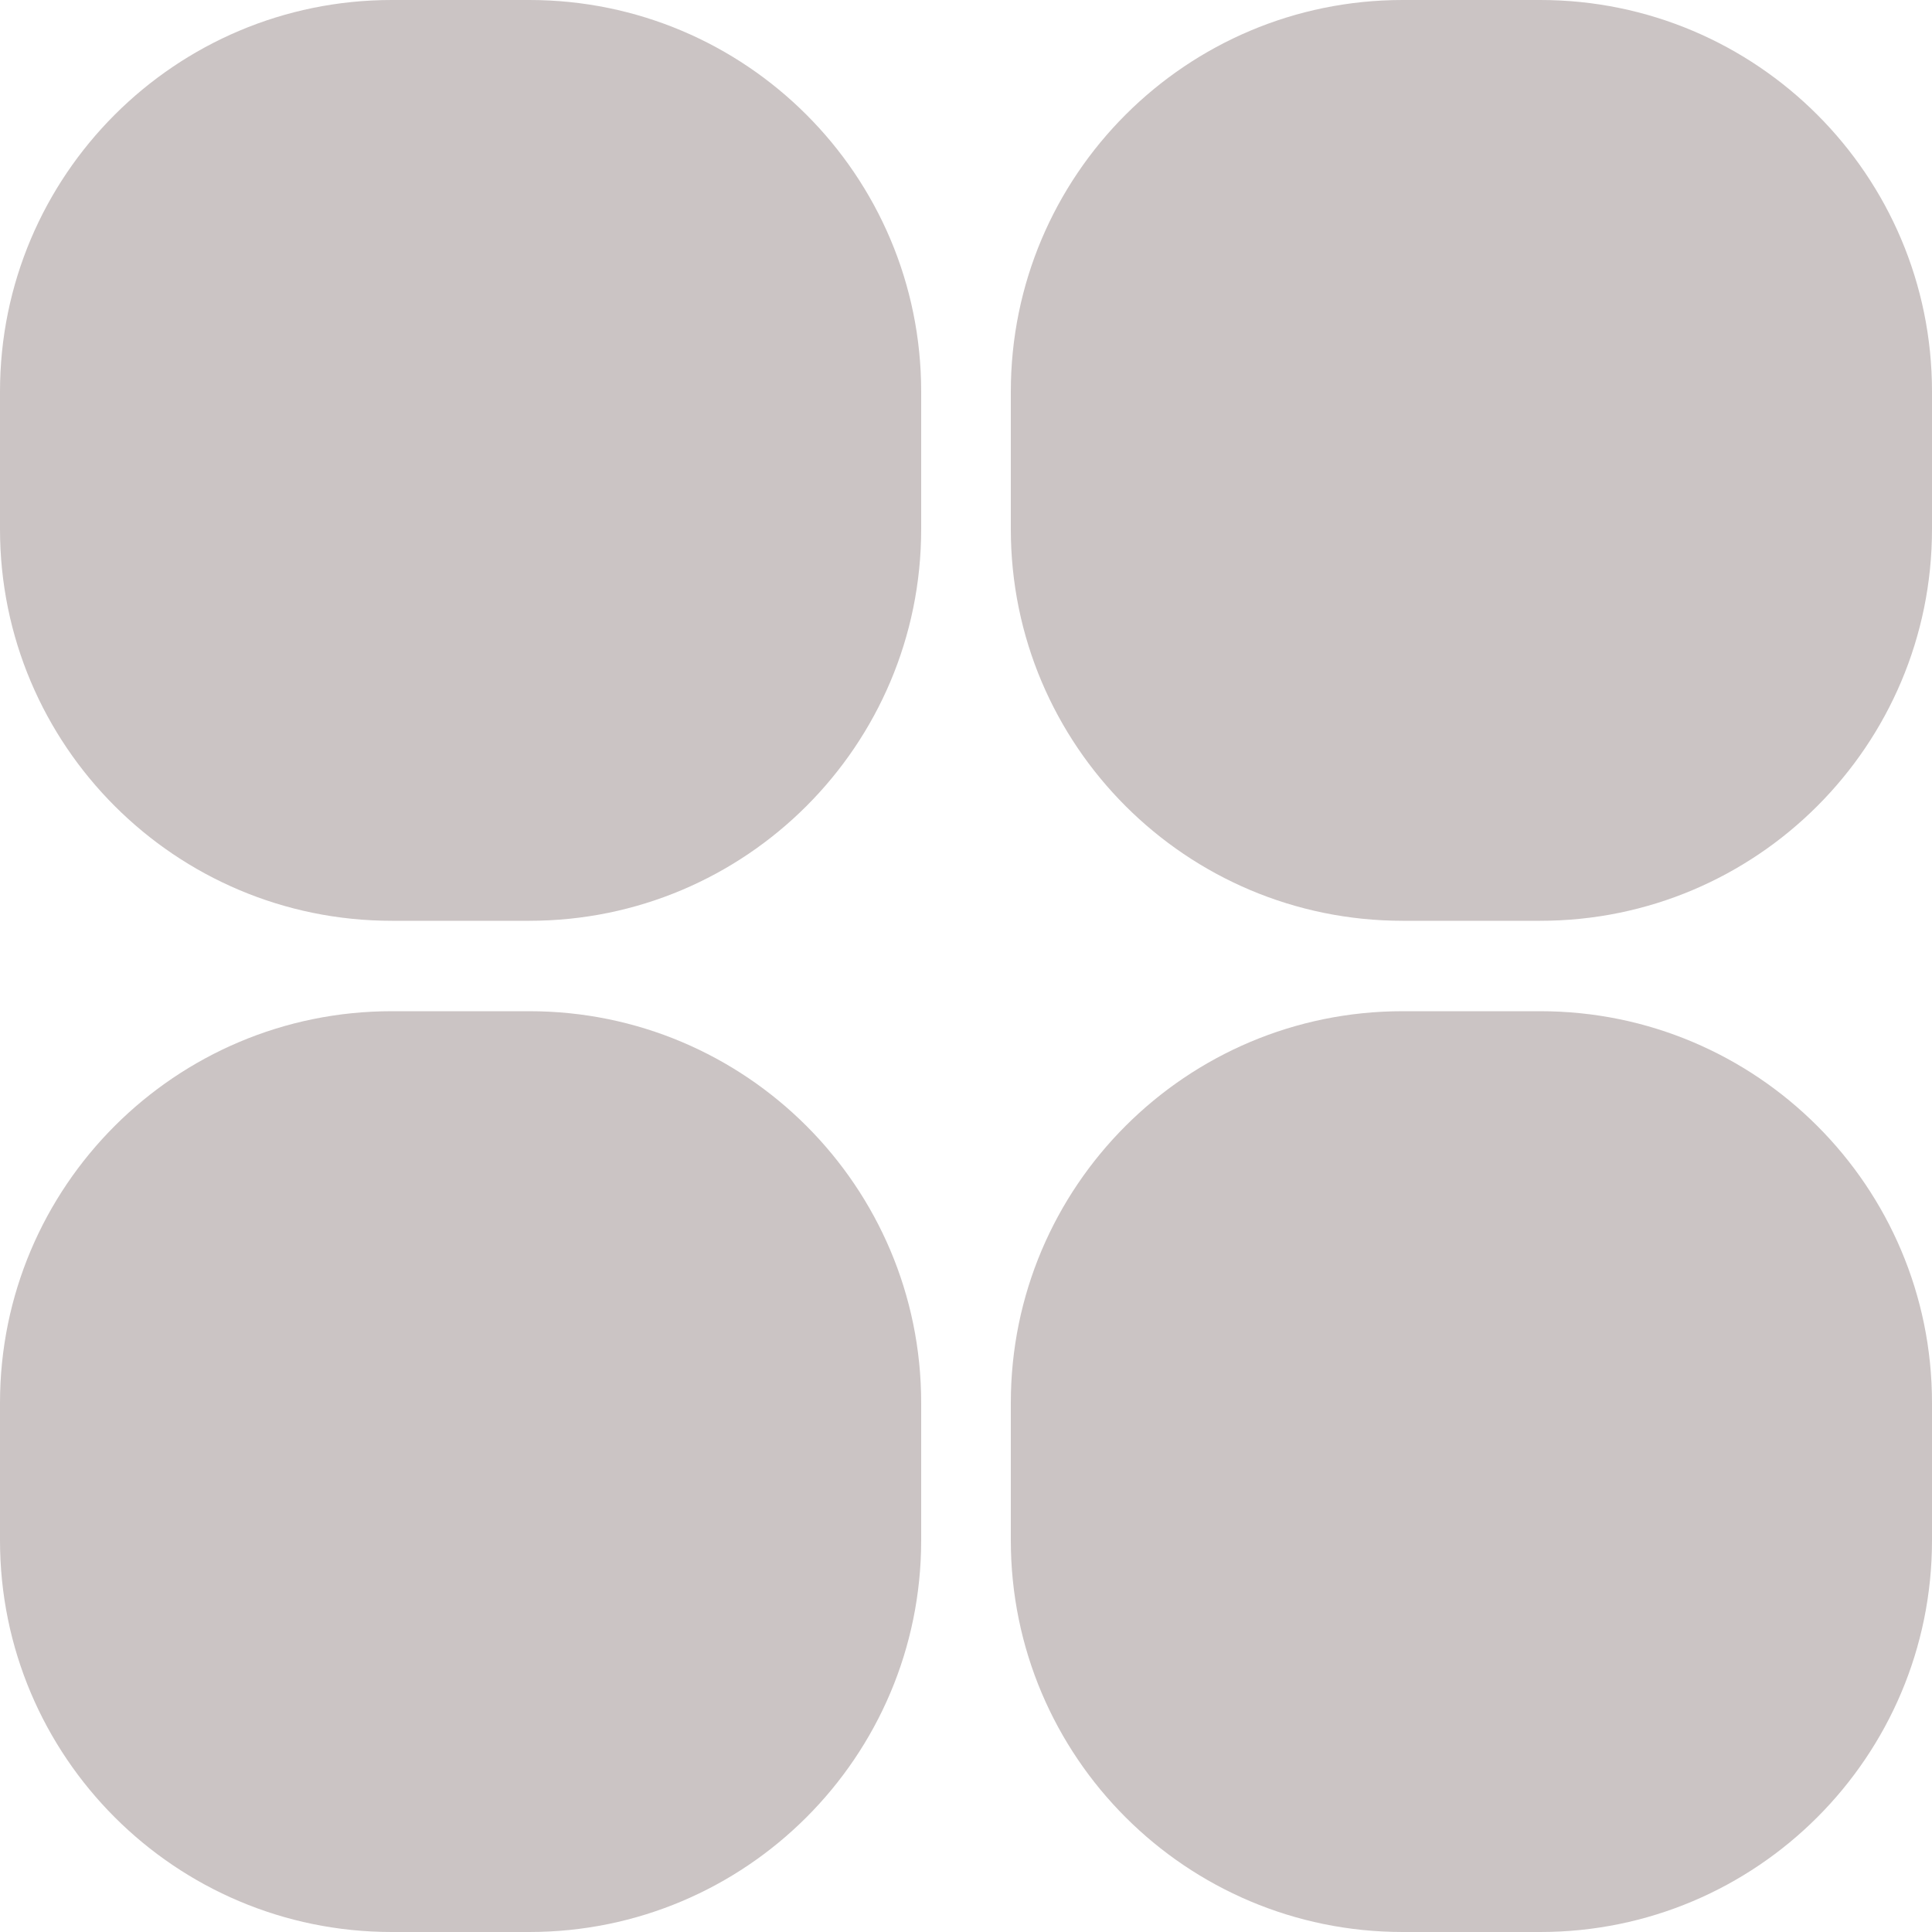
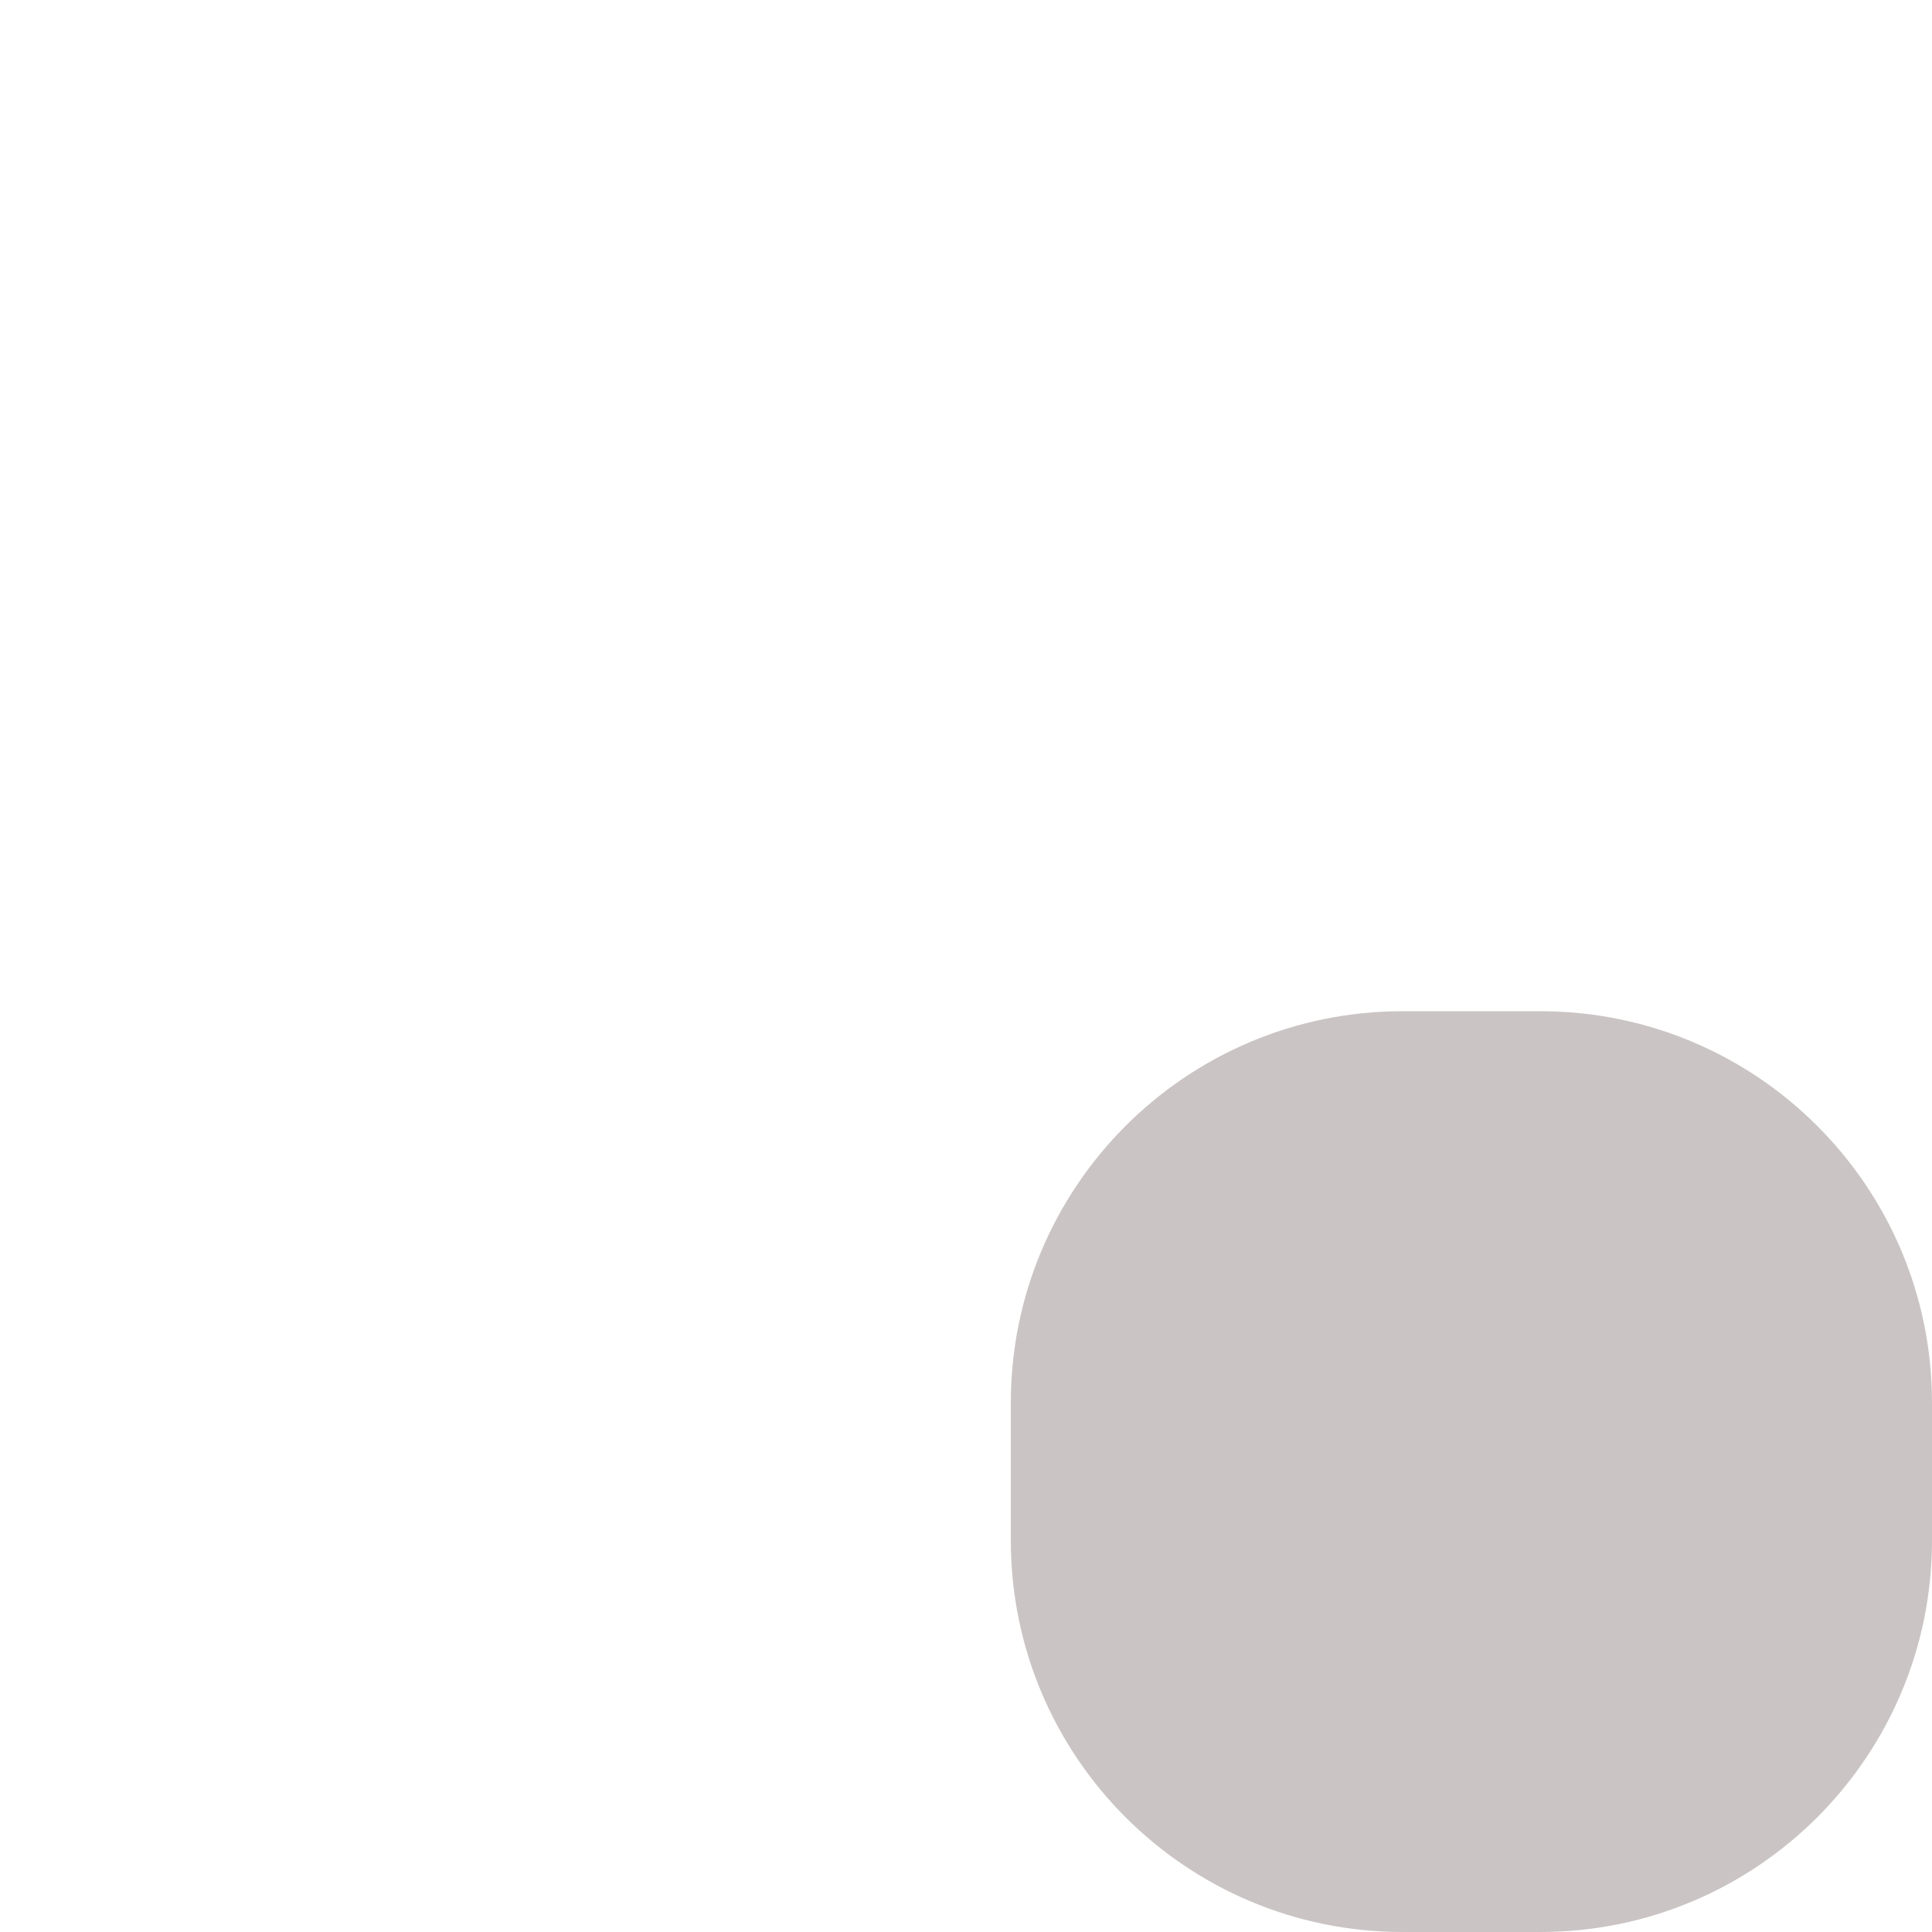
<svg xmlns="http://www.w3.org/2000/svg" width="20" height="20" viewBox="0 0 20 20" fill="none">
-   <path d="M5.48 10.468H4.055C1.816 10.468 0 12.283 0 14.522V15.946C0 18.185 1.816 20 4.055 20H5.48C7.72 20 9.536 18.185 9.536 15.946V14.522C9.536 12.283 7.72 10.468 5.48 10.468Z" fill="#CBC4C4" />
-   <path d="M5.48 0H4.055C1.816 0 0 1.815 0 4.054V5.478C0 7.717 1.816 9.532 4.055 9.532H5.48C7.72 9.532 9.536 7.717 9.536 5.478V4.054C9.536 1.815 7.72 0 5.48 0Z" fill="#CBC4C4" />
-   <path d="M15.945 10.468H14.52C12.28 10.468 10.464 12.283 10.464 14.522V15.946C10.464 18.185 12.28 20 14.52 20H15.945C18.184 20 20 18.185 20 15.946V14.522C20 12.283 18.184 10.468 15.945 10.468Z" fill="#CBC4C4" />
-   <path d="M15.945 0H14.52C12.28 0 10.464 1.815 10.464 4.054V5.478C10.464 7.717 12.28 9.532 14.52 9.532H15.945C18.184 9.532 20 7.717 20 5.478V4.054C20 1.815 18.184 0 15.945 0Z" fill="#CBC4C4" />
+   <path d="M15.945 10.468H14.52C12.28 10.468 10.464 12.283 10.464 14.522V15.946C10.464 18.185 12.28 20 14.52 20H15.945C18.184 20 20 18.185 20 15.946V14.522C20 12.283 18.184 10.468 15.945 10.468" fill="#CBC4C4" />
</svg>